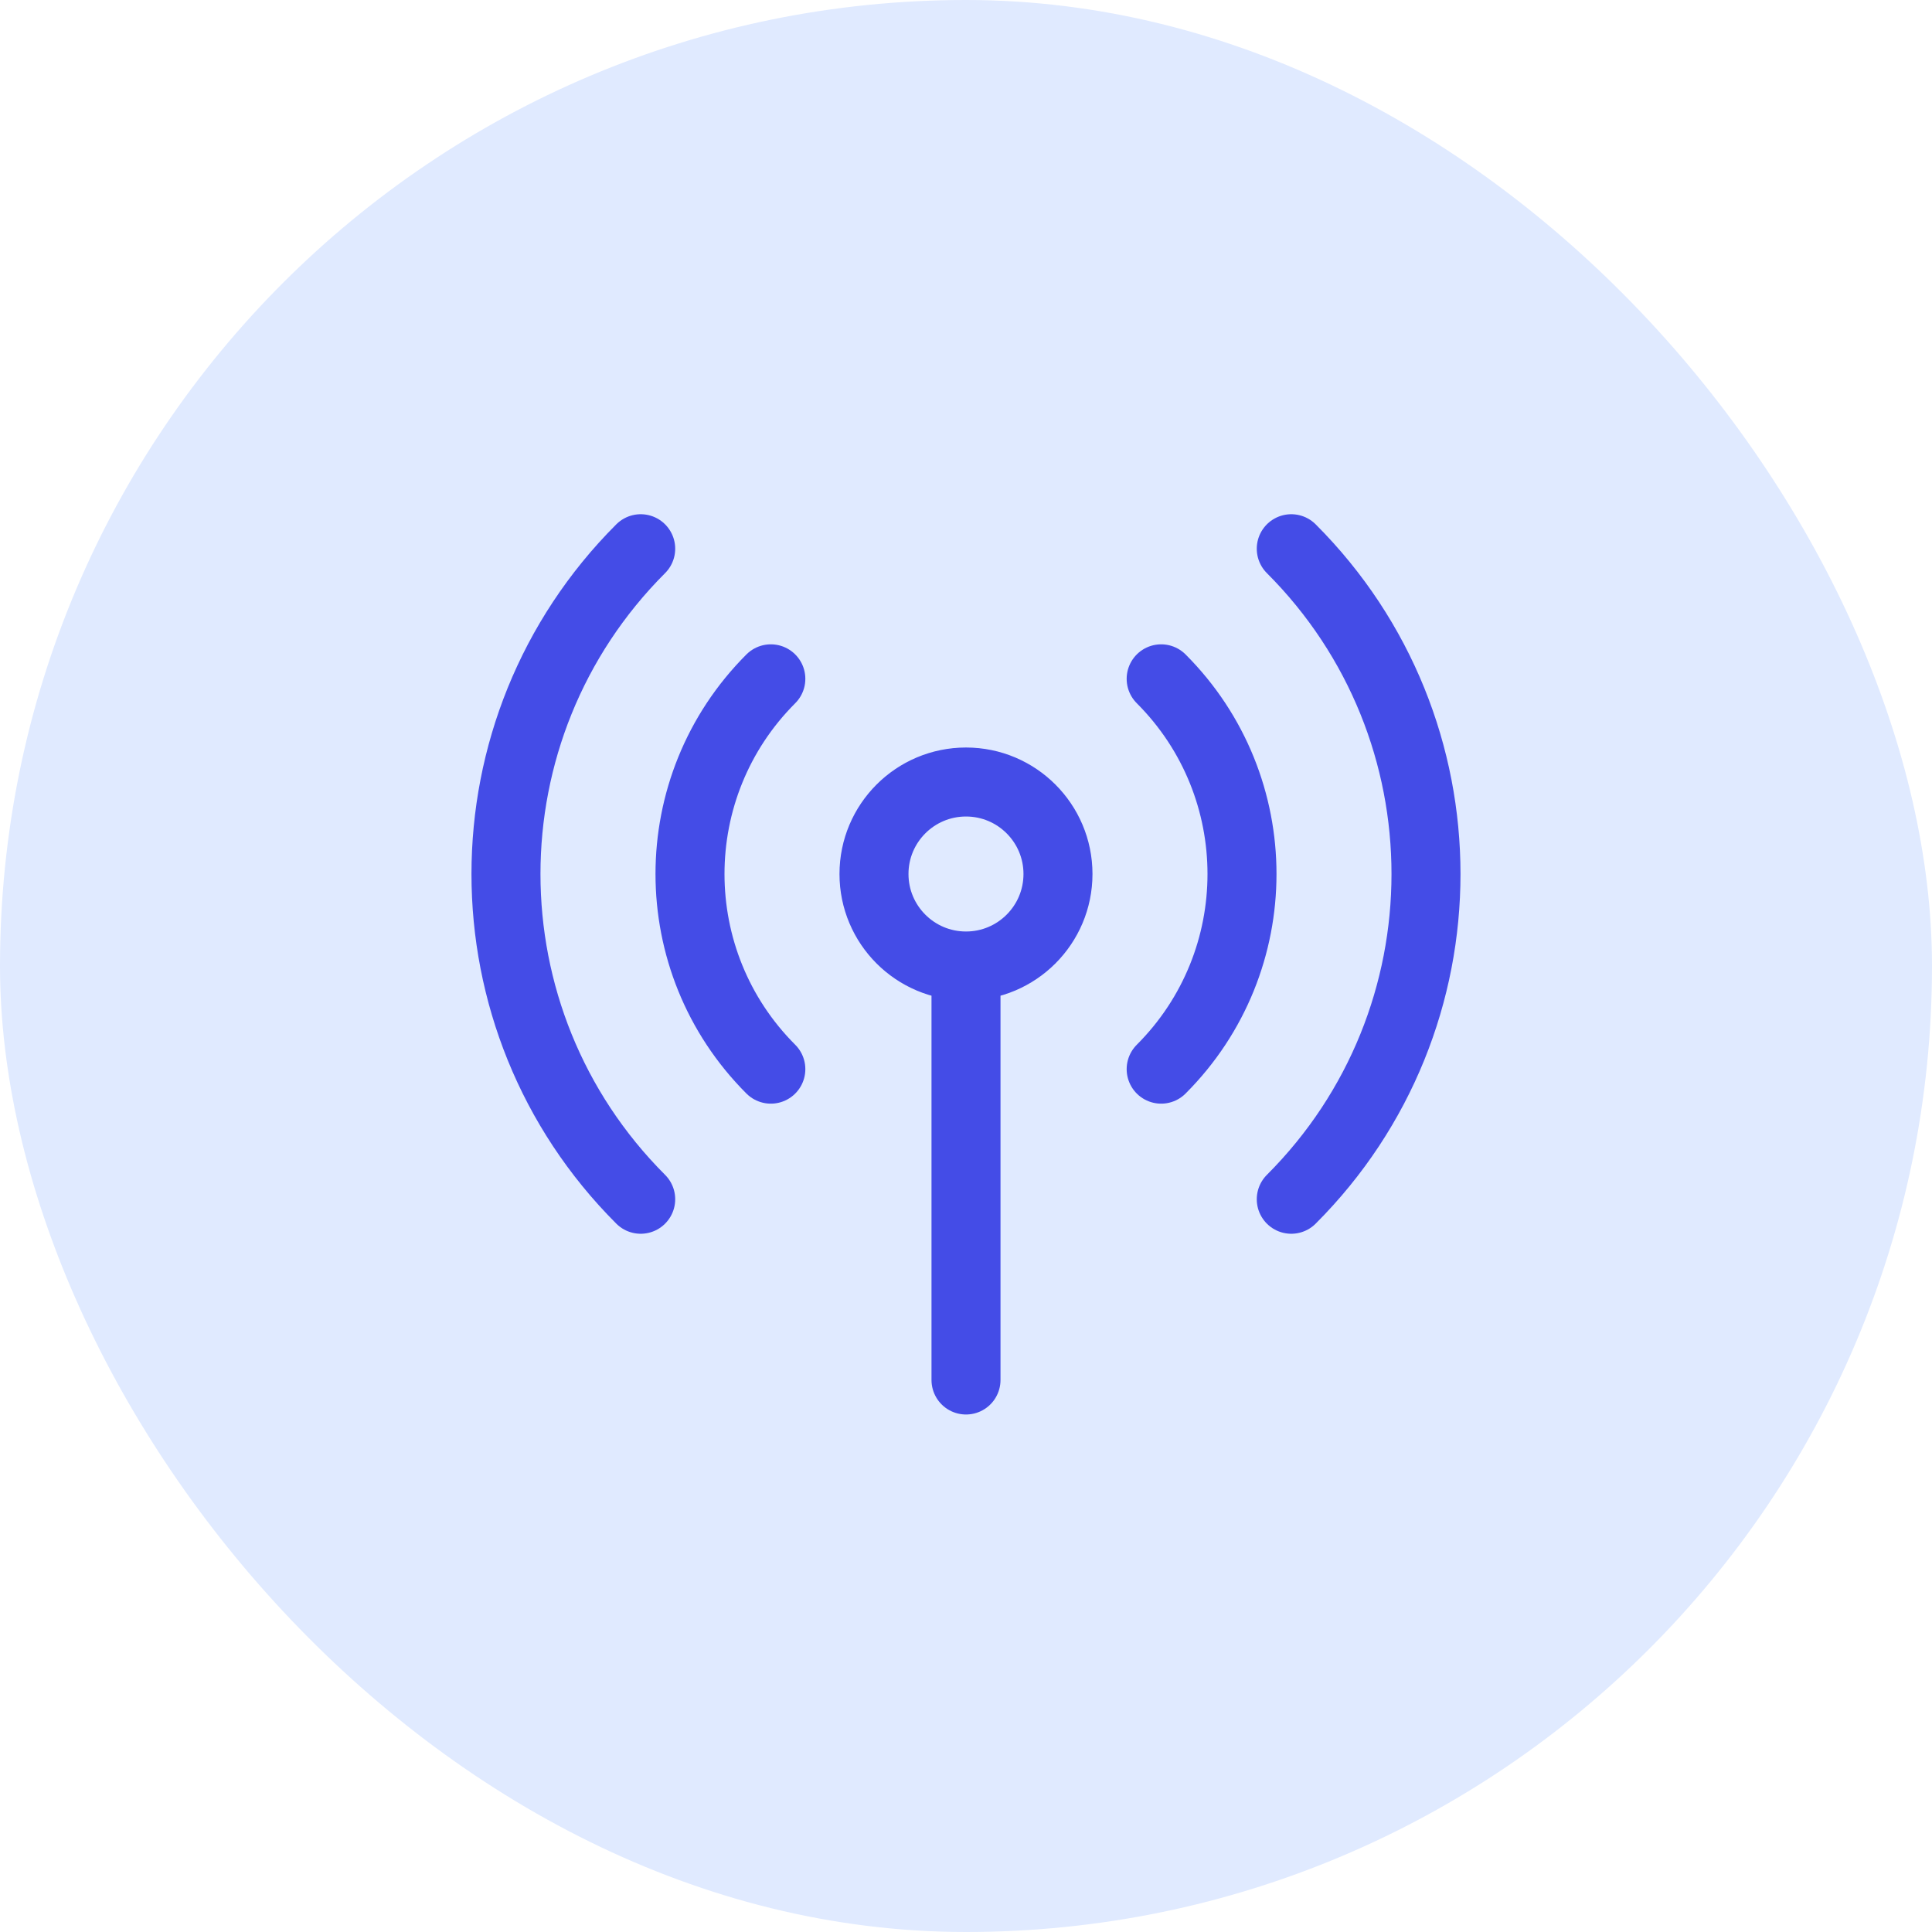
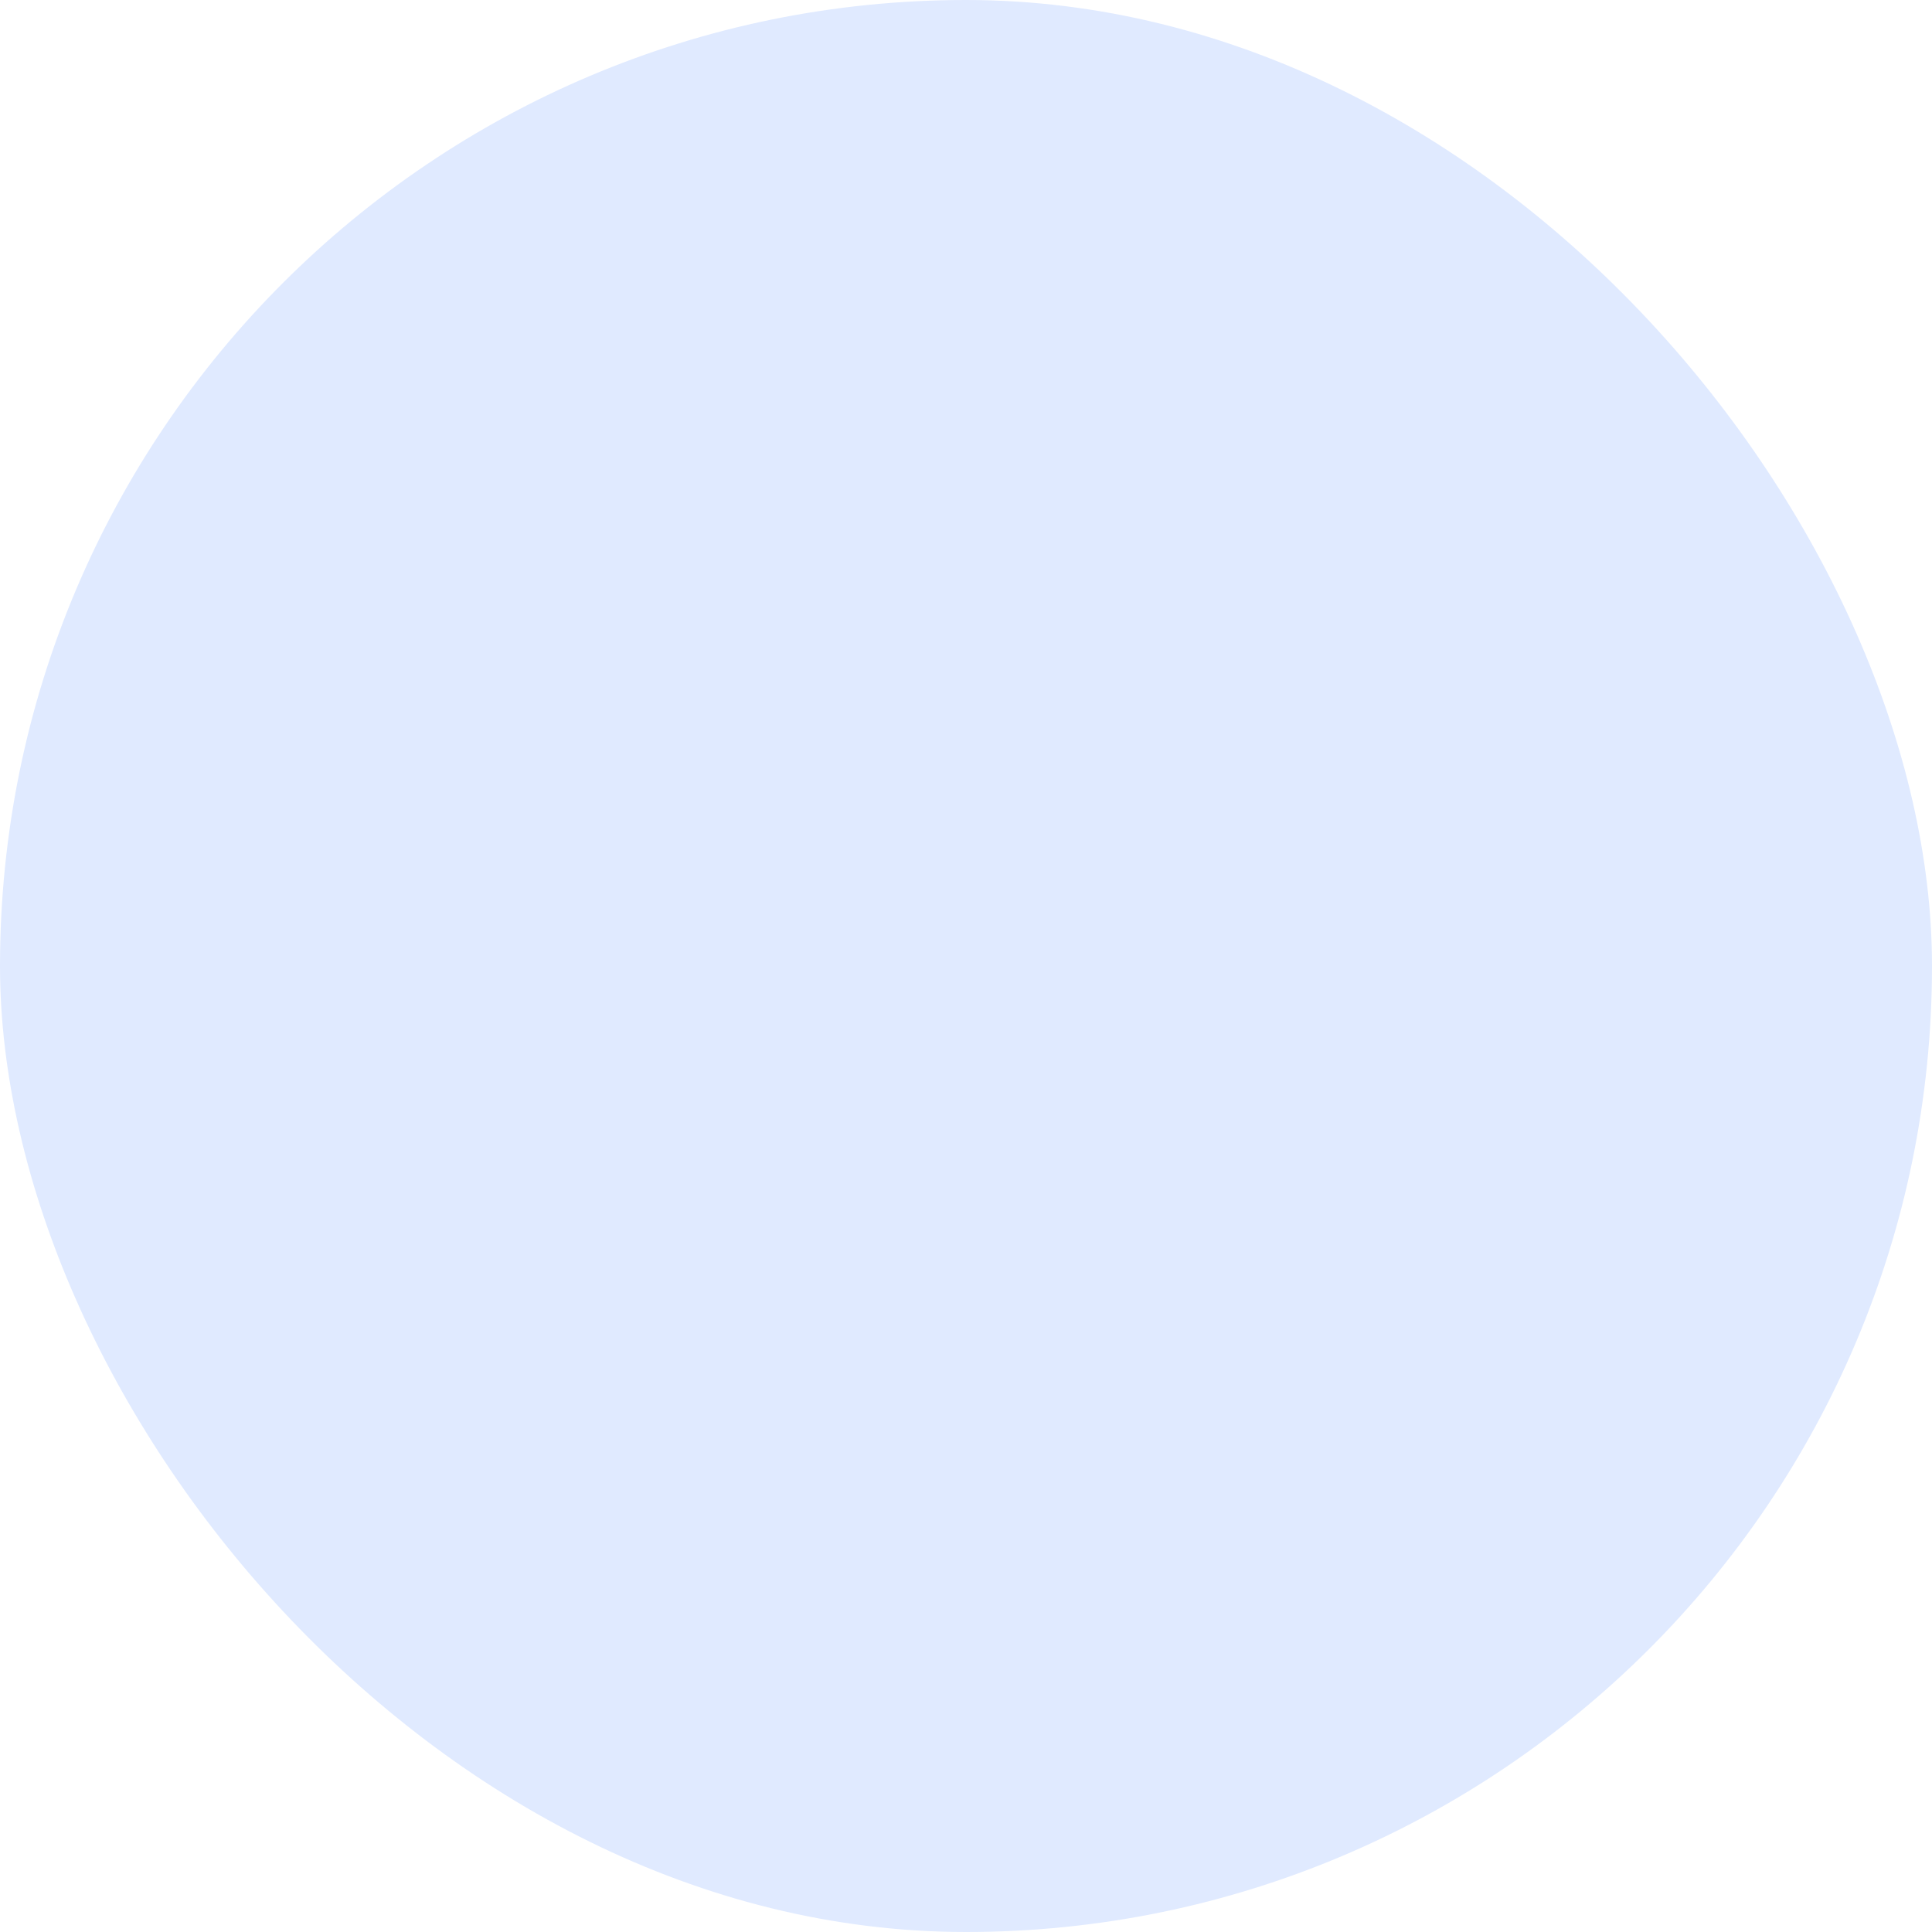
<svg xmlns="http://www.w3.org/2000/svg" width="56" height="56" viewBox="0 0 56 56" fill="none">
  <rect width="56" height="56" rx="28" fill="#E0EAFF" />
-   <path d="M33.657 19.676C36.781 22.801 36.781 27.866 33.657 30.99M22.343 30.99C19.219 27.866 19.219 22.801 22.343 19.676M18.571 34.761C13.364 29.555 13.364 21.112 18.571 15.905M37.428 15.905C42.635 21.112 42.635 29.555 37.428 34.761M28 28C29.472 28 30.666 26.806 30.666 25.333C30.666 23.861 29.472 22.667 28 22.667C26.527 22.667 25.333 23.861 25.333 25.333C25.333 26.806 26.527 28 28 28ZM28 28V40" stroke="#444CE7" stroke-width="2" stroke-linecap="round" stroke-linejoin="round" />
</svg>